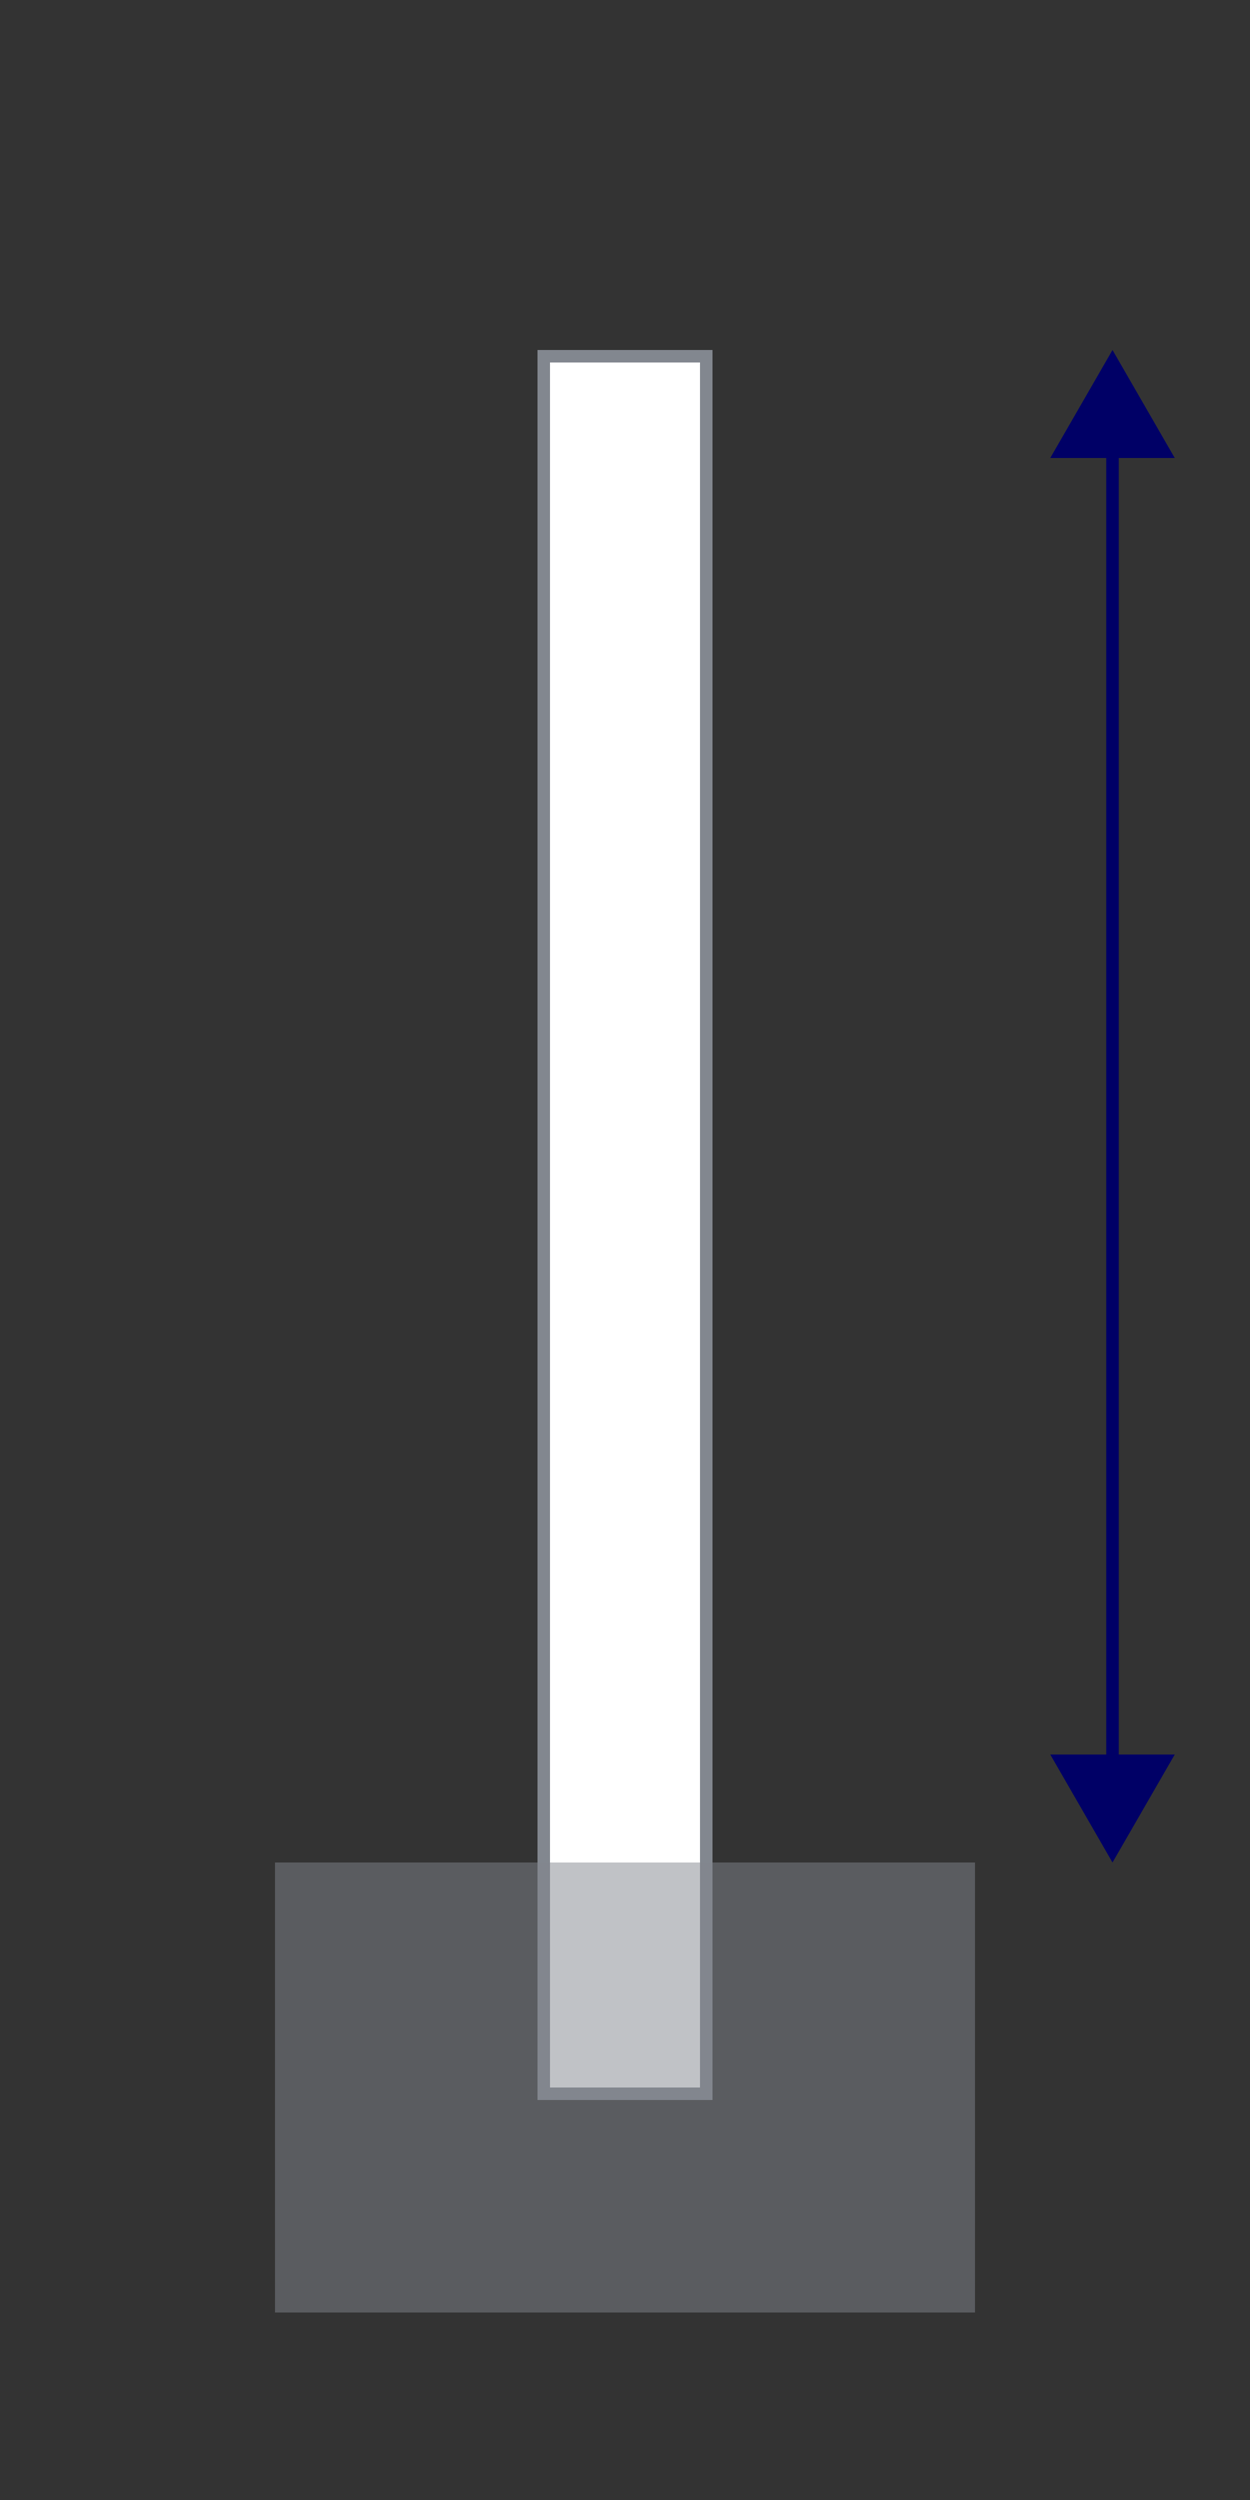
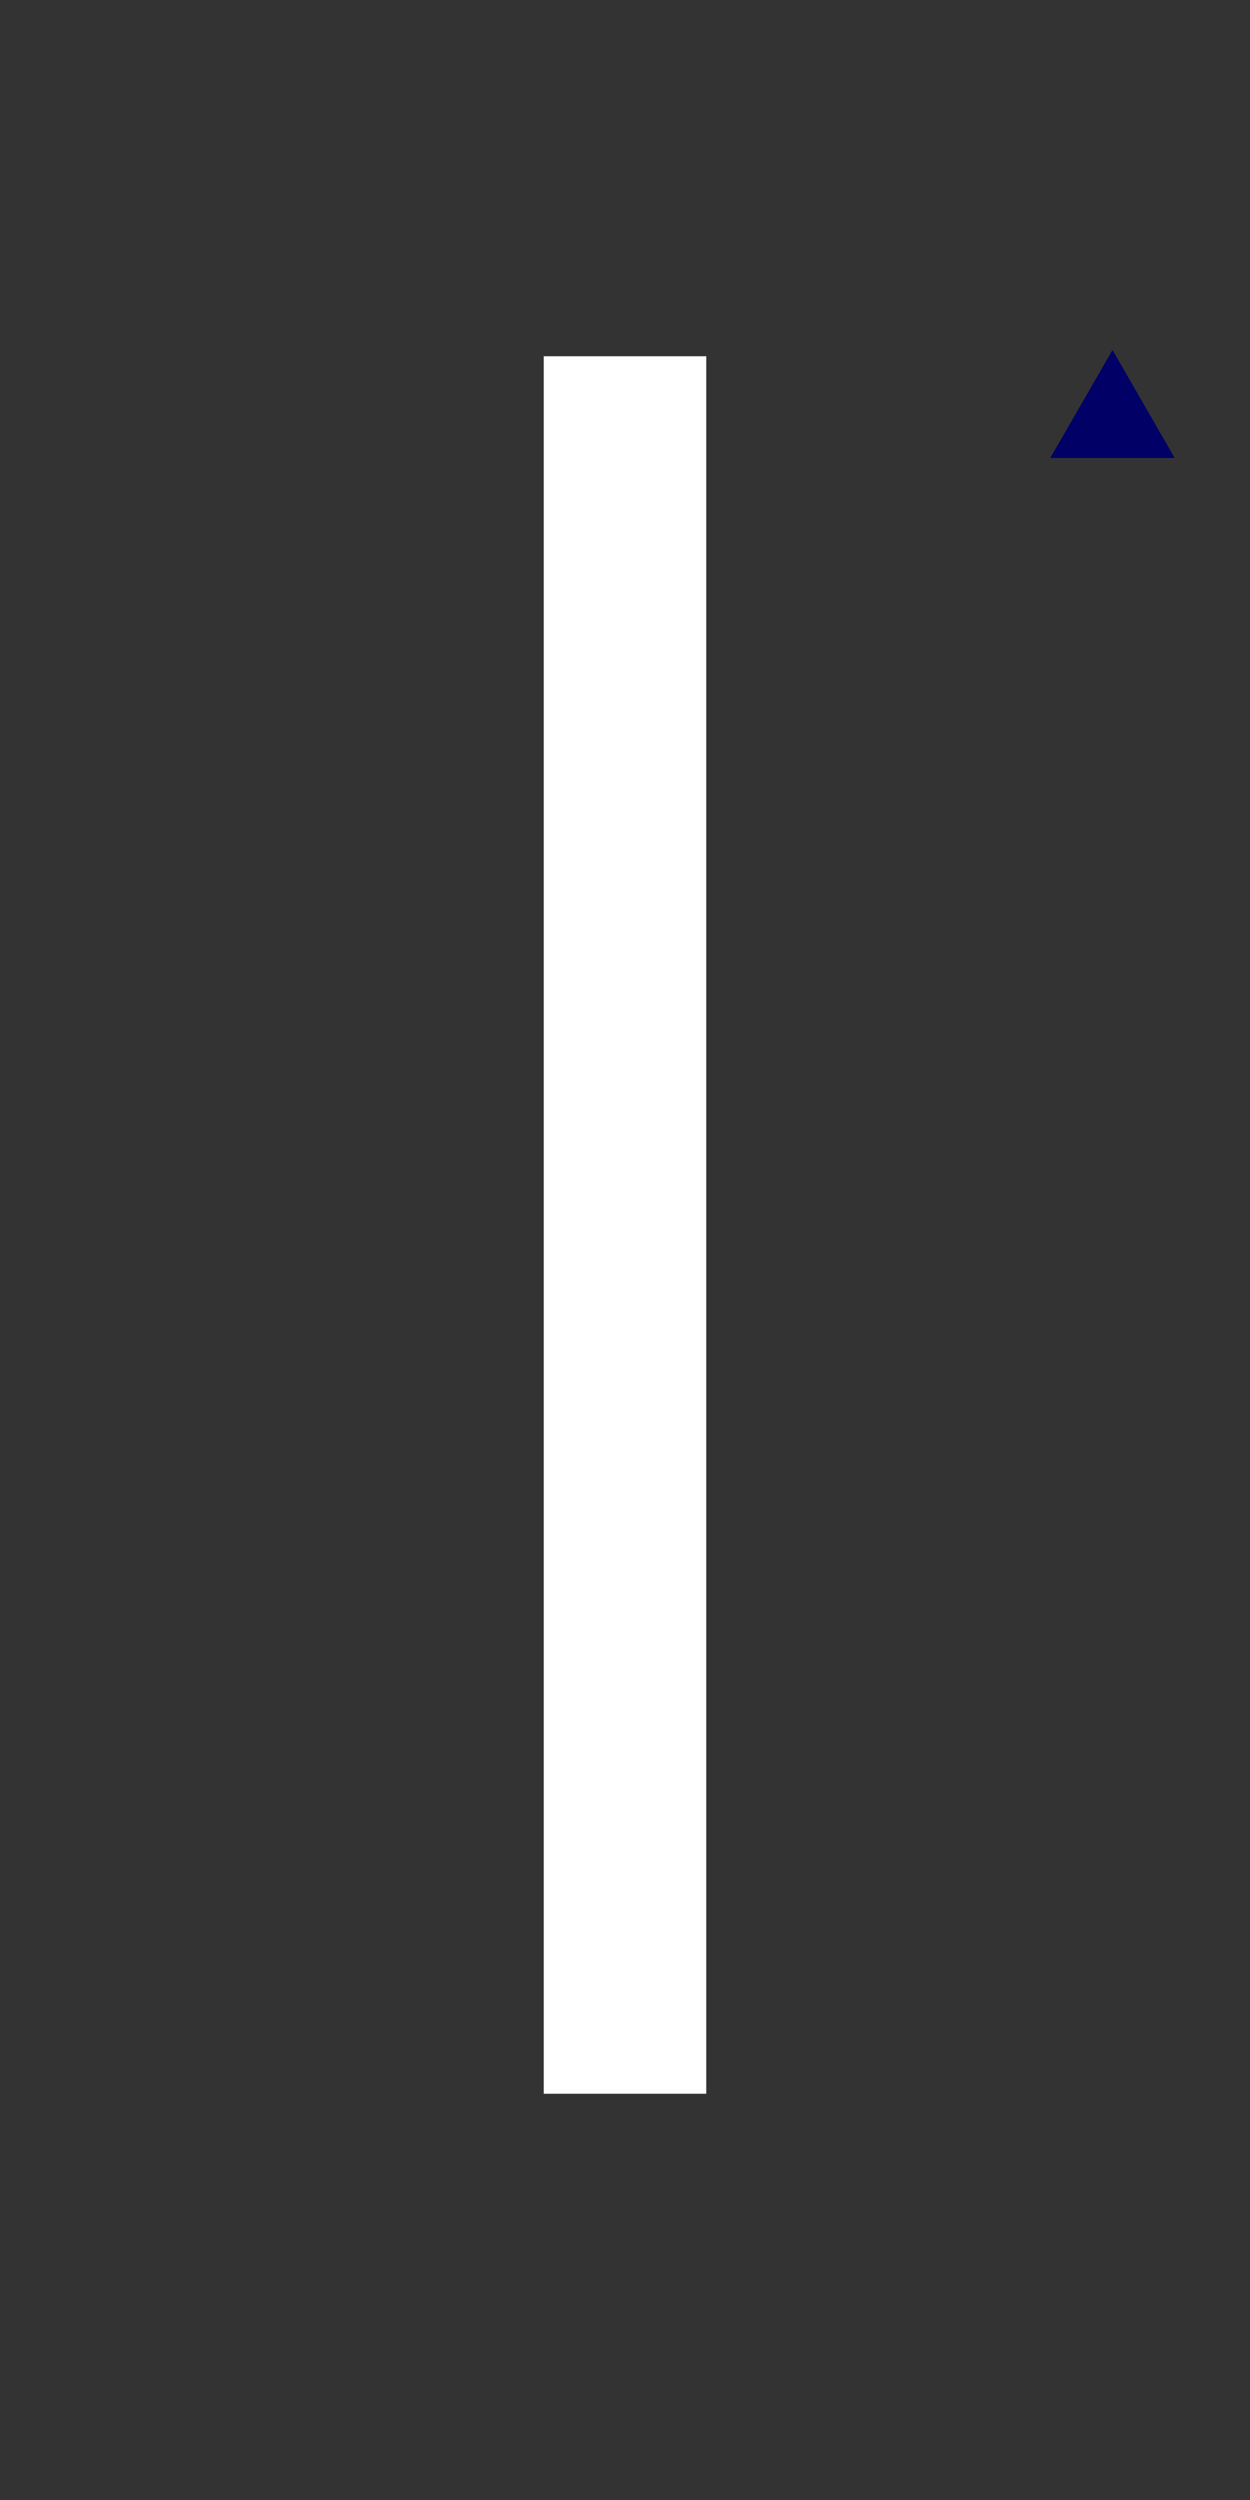
<svg xmlns="http://www.w3.org/2000/svg" id="Layer_1" data-name="Layer 1" viewBox="0 0 50 100">
  <rect x="0" y="0" width="50" height="100" fill="#333333" stroke="none" />
  <defs>
    <style>
      .cls-1 {
        opacity: .5;
      }

      .cls-1, .cls-2 {
        fill: #82878f;
      }

      .cls-1, .cls-2, .cls-3, .cls-4 {
        stroke-width: 0px;
      }

      .cls-3 {
        fill: #fff;
      }

      .cls-4 {
        fill: #006;
      }

      .cls-5 {
        fill: none;
        stroke: #006;
        stroke-miterlimit: 10;
        stroke-width: .5px;
      }
    </style>
  </defs>
  <g>
-     <line class="cls-5" x1="44.5" y1="17.59" x2="44.5" y2="70.91" />
    <polygon class="cls-4" points="42.01 18.32 44.5 14 46.99 18.32 42.01 18.32" />
-     <polygon class="cls-4" points="42.01 70.18 44.5 74.5 46.99 70.18 42.01 70.18" />
  </g>
  <g>
    <rect class="cls-3" x="21.75" y="14.25" width="6.5" height="69.5" />
-     <path class="cls-2" d="M28,14.5v69h-6V14.5h6M28.5,14h-7v70h7V14h0Z" />
  </g>
-   <rect class="cls-1" x="11" y="74.5" width="28" height="18" />
</svg>